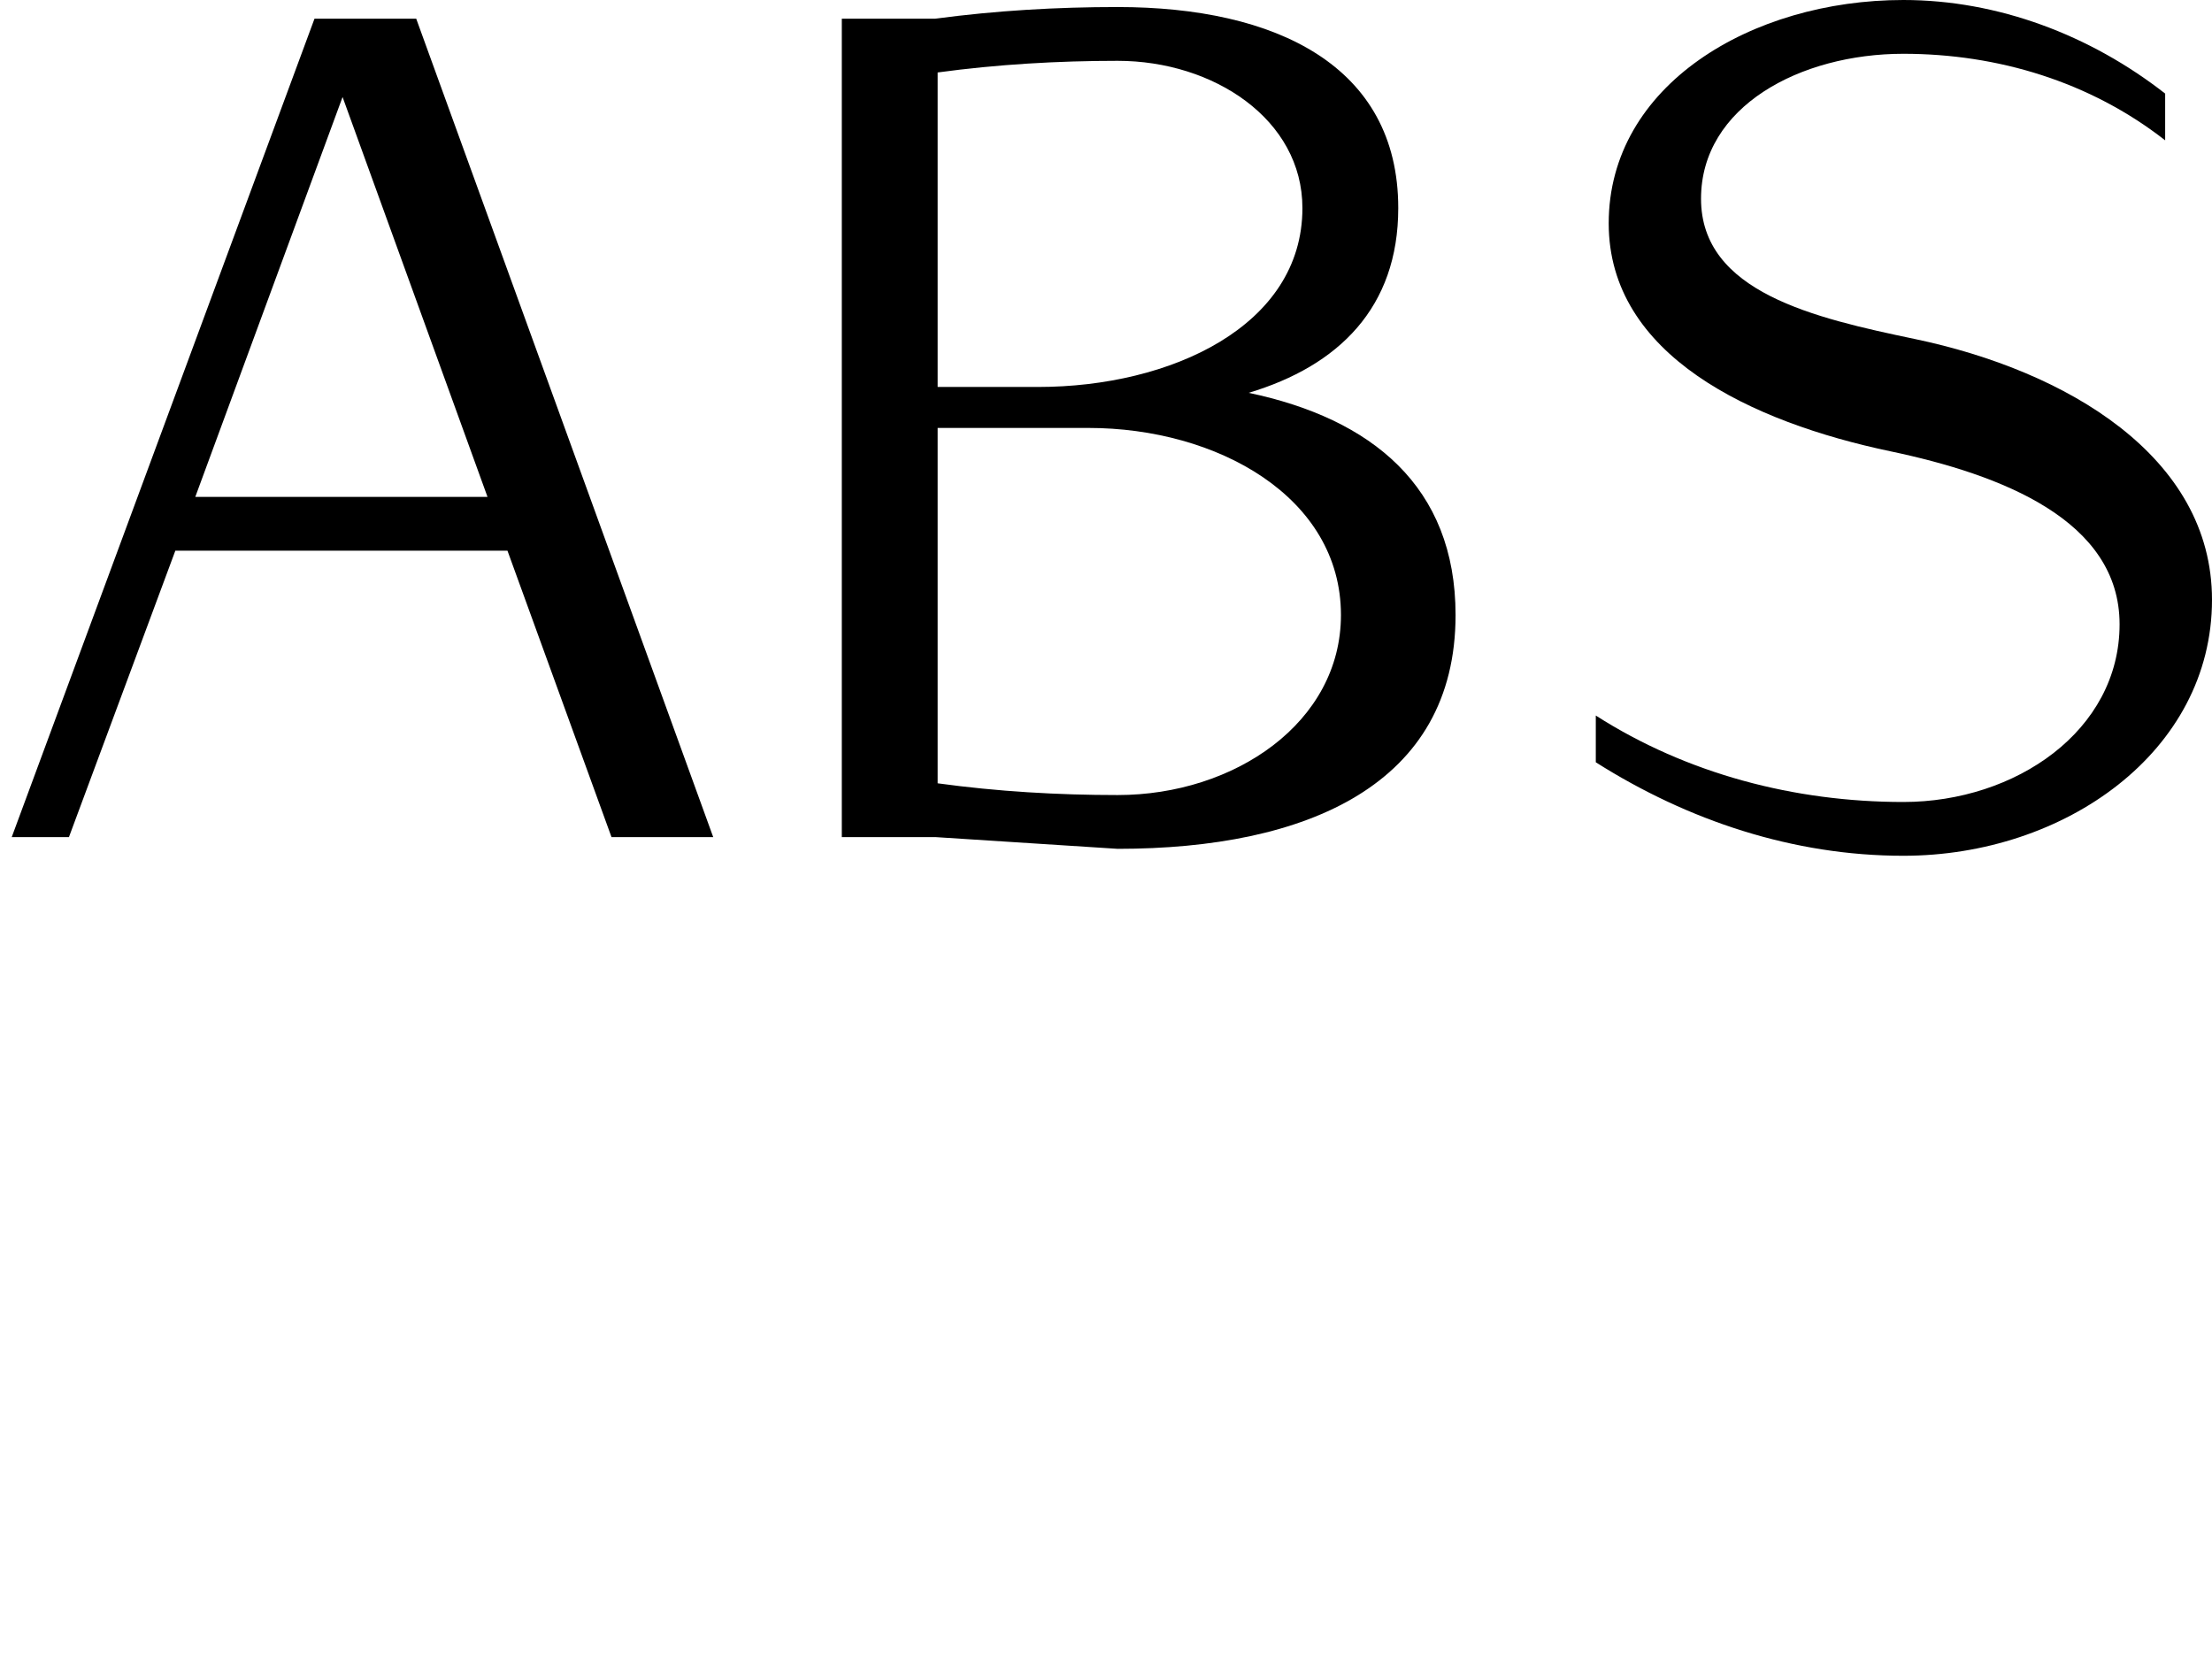
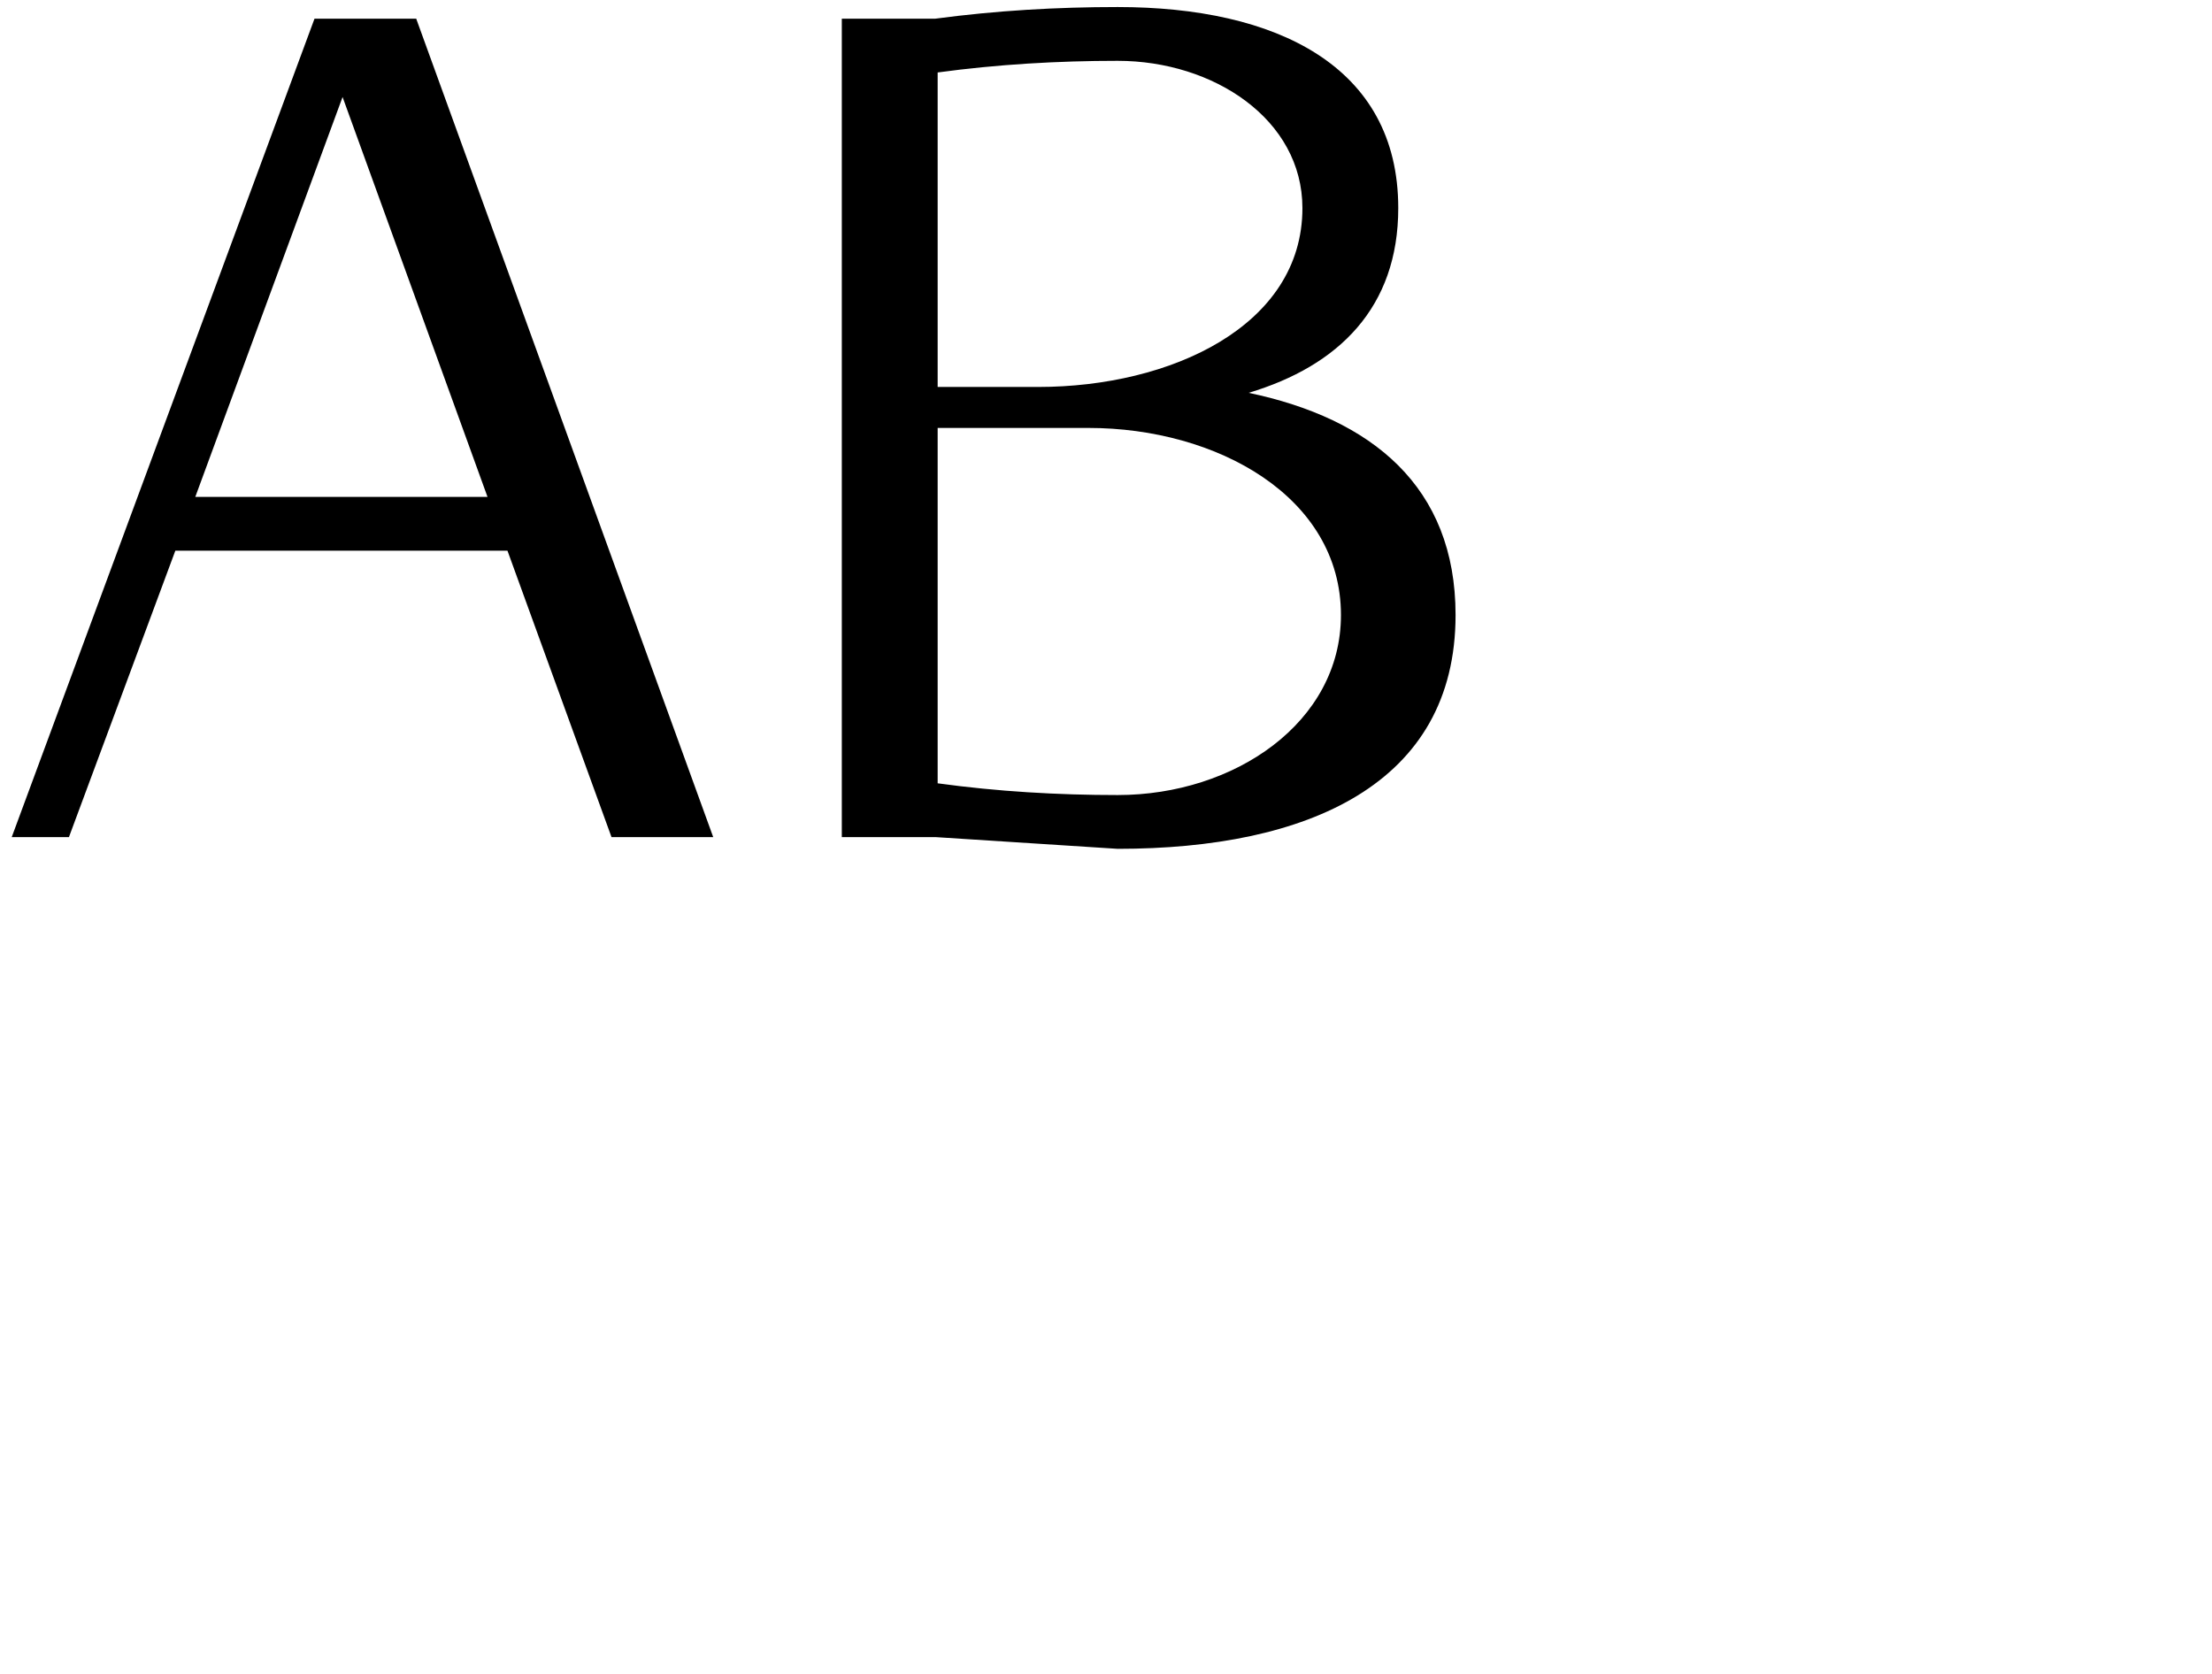
<svg xmlns="http://www.w3.org/2000/svg" xmlns:xlink="http://www.w3.org/1999/xlink" height="17.12pt" version="1.1" viewBox="0 -8.56 22.619 17.12" width="22.619pt">
  <defs>
    <path d="M7.293 0L4.256 -8.369H3.216L0.12 0H0.705L1.793 -2.929H5.189L6.253 0H7.293ZM4.985 -3.479H1.997L3.503 -7.568L4.985 -3.479Z" id="g0-65" />
    <path d="M7.472 -2.271C7.472 -3.587 6.611 -4.28 5.356 -4.543C6.276 -4.818 6.886 -5.416 6.886 -6.432C6.886 -7.89 5.631 -8.488 4.017 -8.488C3.395 -8.488 2.774 -8.452 2.152 -8.369H1.196V0H2.152L4.017 0.12C5.954 0.12 7.472 -0.538 7.472 -2.271ZM5.906 -6.432C5.906 -5.224 4.555 -4.603 3.204 -4.603H2.176V-7.819C2.786 -7.902 3.407 -7.938 4.017 -7.938C4.997 -7.938 5.906 -7.34 5.906 -6.432ZM6.3 -2.271C6.3 -1.172 5.212 -0.43 4.017 -0.43C3.407 -0.43 2.786 -0.466 2.176 -0.55V-4.184H3.718C5.033 -4.184 6.3 -3.479 6.3 -2.271Z" id="g0-66" />
-     <path d="M7.018 -2.427C7.018 -3.897 5.523 -4.77 3.981 -5.093C2.953 -5.308 1.793 -5.571 1.793 -6.528C1.793 -7.472 2.809 -8.01 3.862 -8.01C4.83 -8.01 5.774 -7.723 6.539 -7.125V-7.603C5.774 -8.201 4.83 -8.56 3.862 -8.56C2.307 -8.56 0.849 -7.687 0.849 -6.276C0.849 -4.926 2.307 -4.244 3.73 -3.945C4.866 -3.706 6.073 -3.24 6.073 -2.176C6.073 -1.088 5.009 -0.359 3.862 -0.359C2.75 -0.359 1.65 -0.646 0.717 -1.243V-0.765C1.662 -0.167 2.738 0.191 3.862 0.191C5.511 0.191 7.018 -0.873 7.018 -2.427Z" id="g0-83" />
  </defs>
  <g id="page1">
    <use x="0" xlink:href="#g0-65" y="0" />
    <use x="7.412" xlink:href="#g0-66" y="0" />
    <use x="15.601" xlink:href="#g0-83" y="0" />
  </g>
</svg>